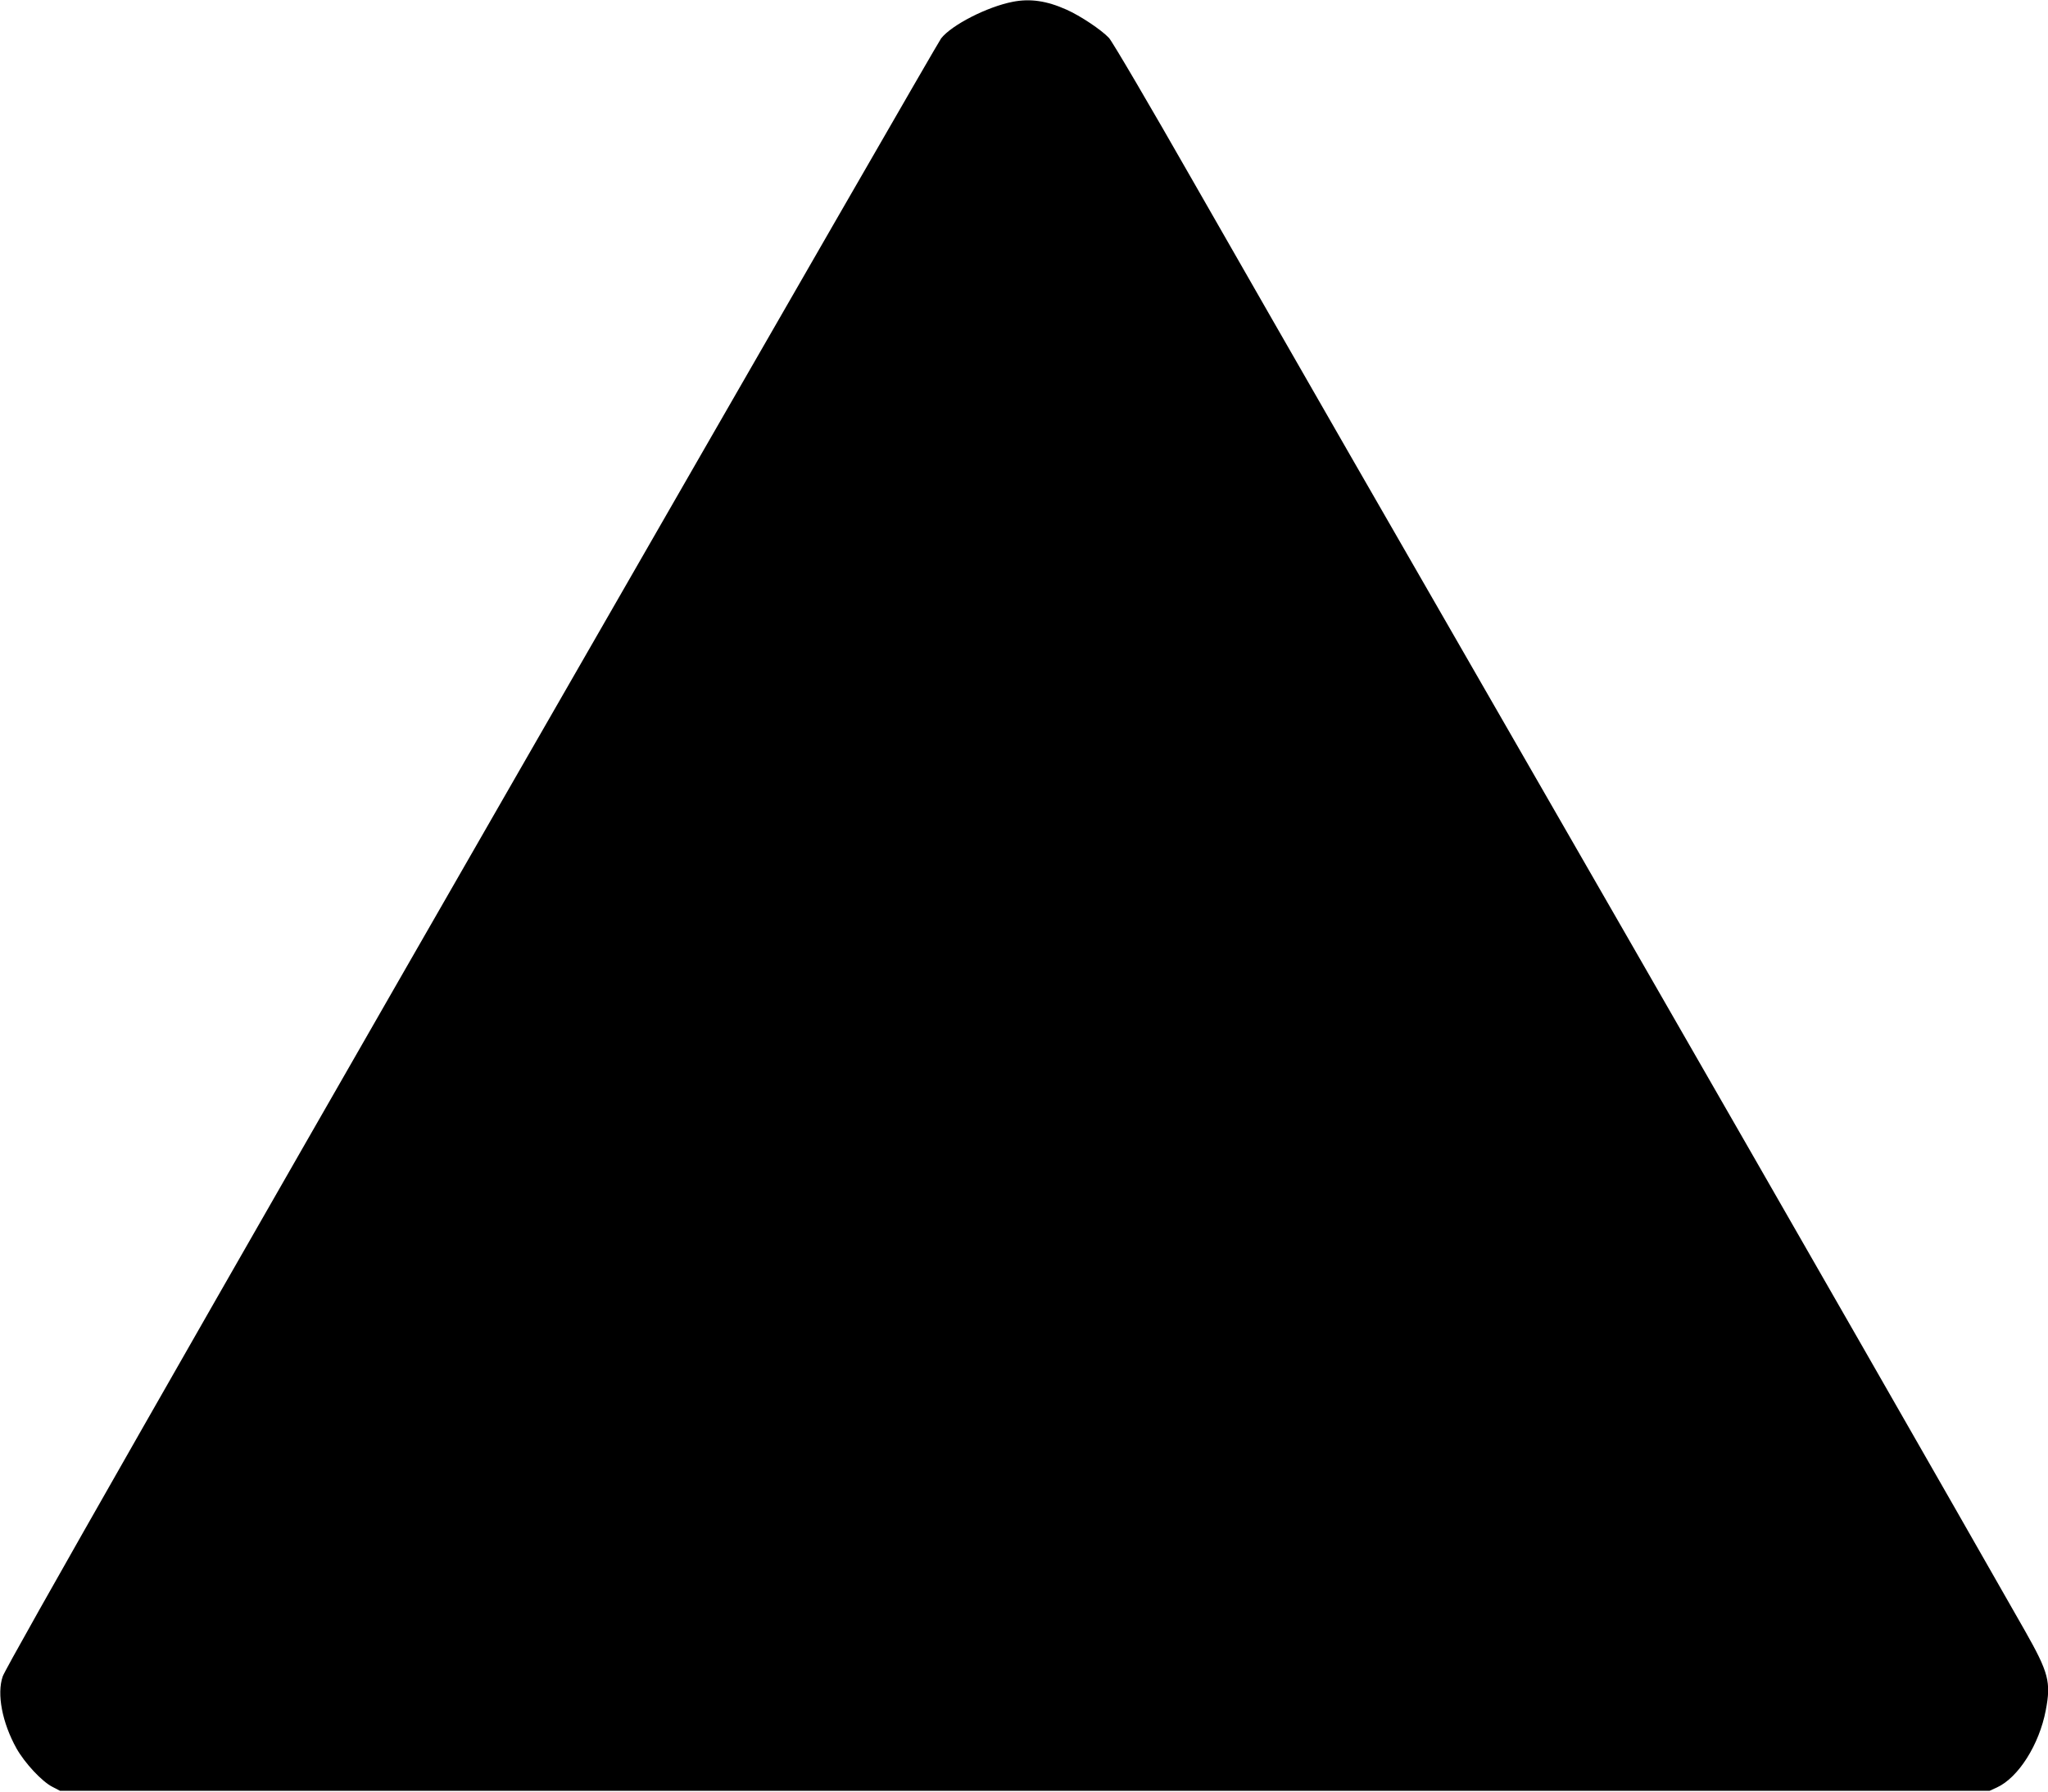
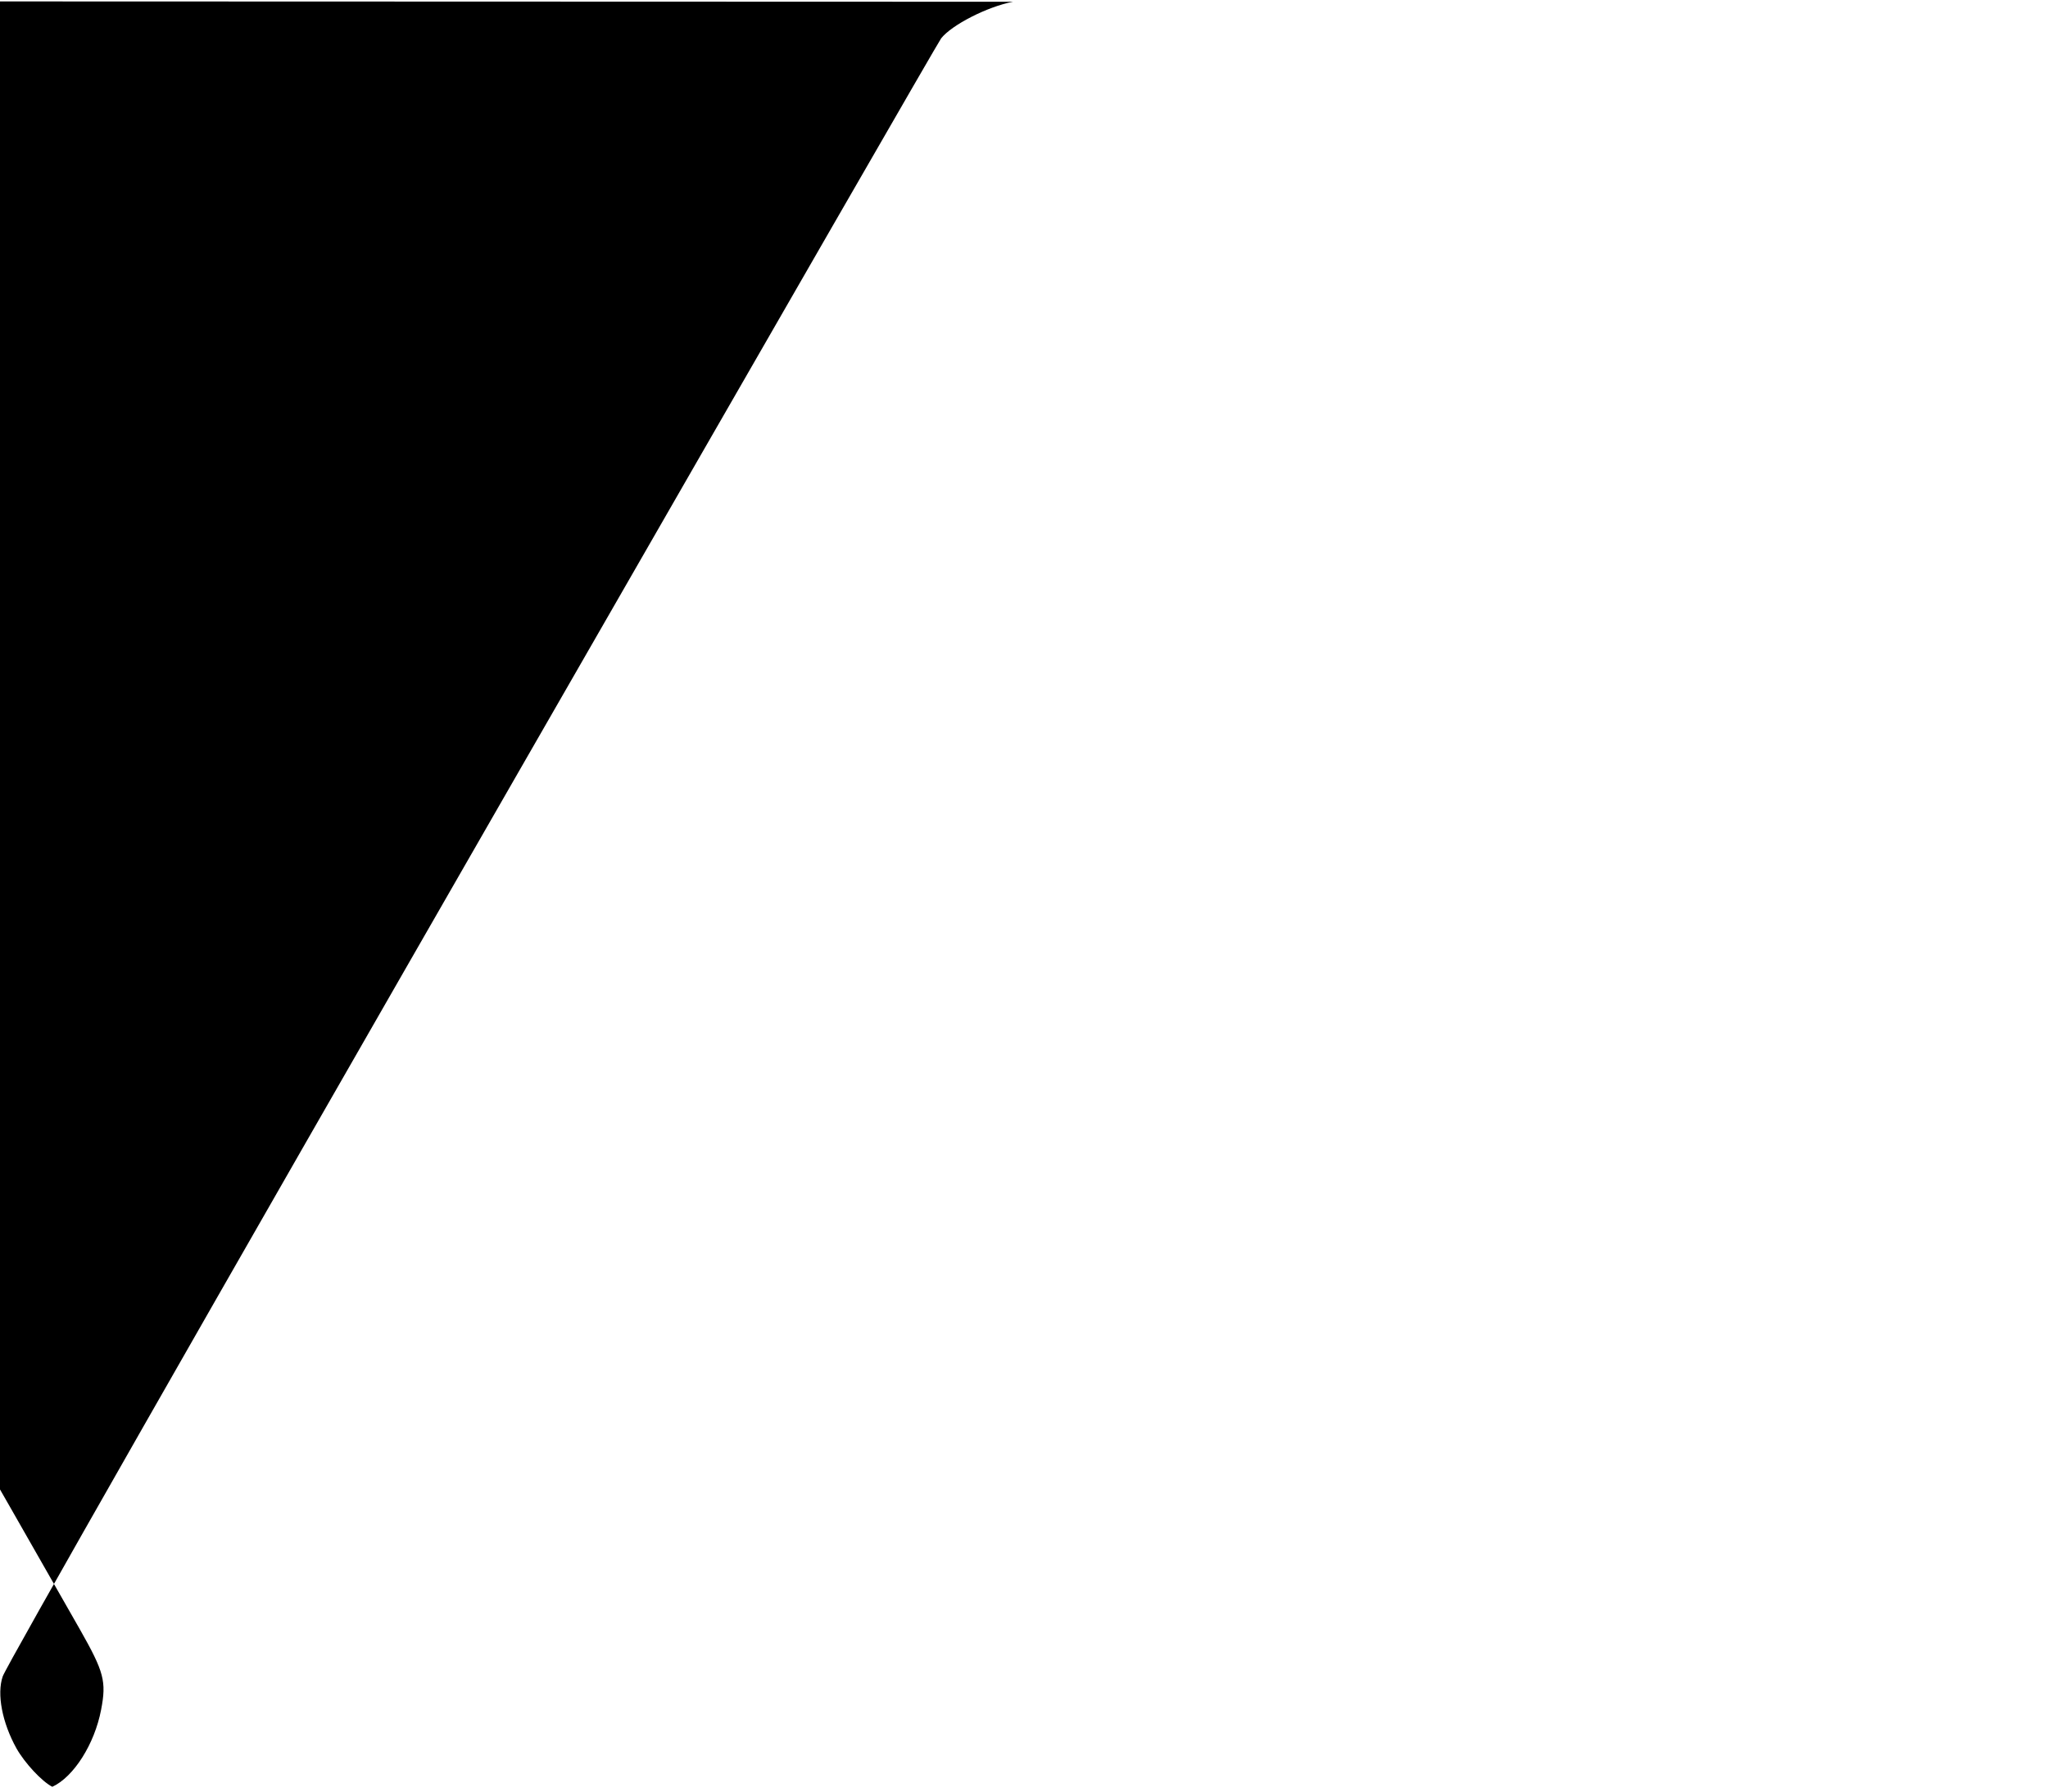
<svg xmlns="http://www.w3.org/2000/svg" version="1.0" width="1280pt" height="1120pt" viewBox="0 0 1280 1120" preserveAspectRatio="xMidYMid meet">
  <g transform="translate(0,1120) scale(0.1,-0.1)" fill="#000000" stroke="none">
-     <path d="M6331 11189 c-161 -31 -383 -145 -449 -229 -16 -21 -912 -1577 -2632 -4570 -2011 -3500 -3210 -5603 -3233 -5670 -38 -110 -3 -290 86 -450 52 -92 159 -207 224 -240 l48 -25 6030 0 6030 0 46 21 c134 62 264 267 305 482 34 177 18 236 -131 499 -475 835 -1418 2481 -2477 4323 -685 1191 -1468 2552 -1740 3025 -272 473 -714 1245 -983 1715 -268 470 -504 872 -524 893 -47 50 -178 138 -266 177 -123 55 -226 70 -334 49z" />
+     <path d="M6331 11189 c-161 -31 -383 -145 -449 -229 -16 -21 -912 -1577 -2632 -4570 -2011 -3500 -3210 -5603 -3233 -5670 -38 -110 -3 -290 86 -450 52 -92 159 -207 224 -240 c134 62 264 267 305 482 34 177 18 236 -131 499 -475 835 -1418 2481 -2477 4323 -685 1191 -1468 2552 -1740 3025 -272 473 -714 1245 -983 1715 -268 470 -504 872 -524 893 -47 50 -178 138 -266 177 -123 55 -226 70 -334 49z" />
  </g>
</svg>